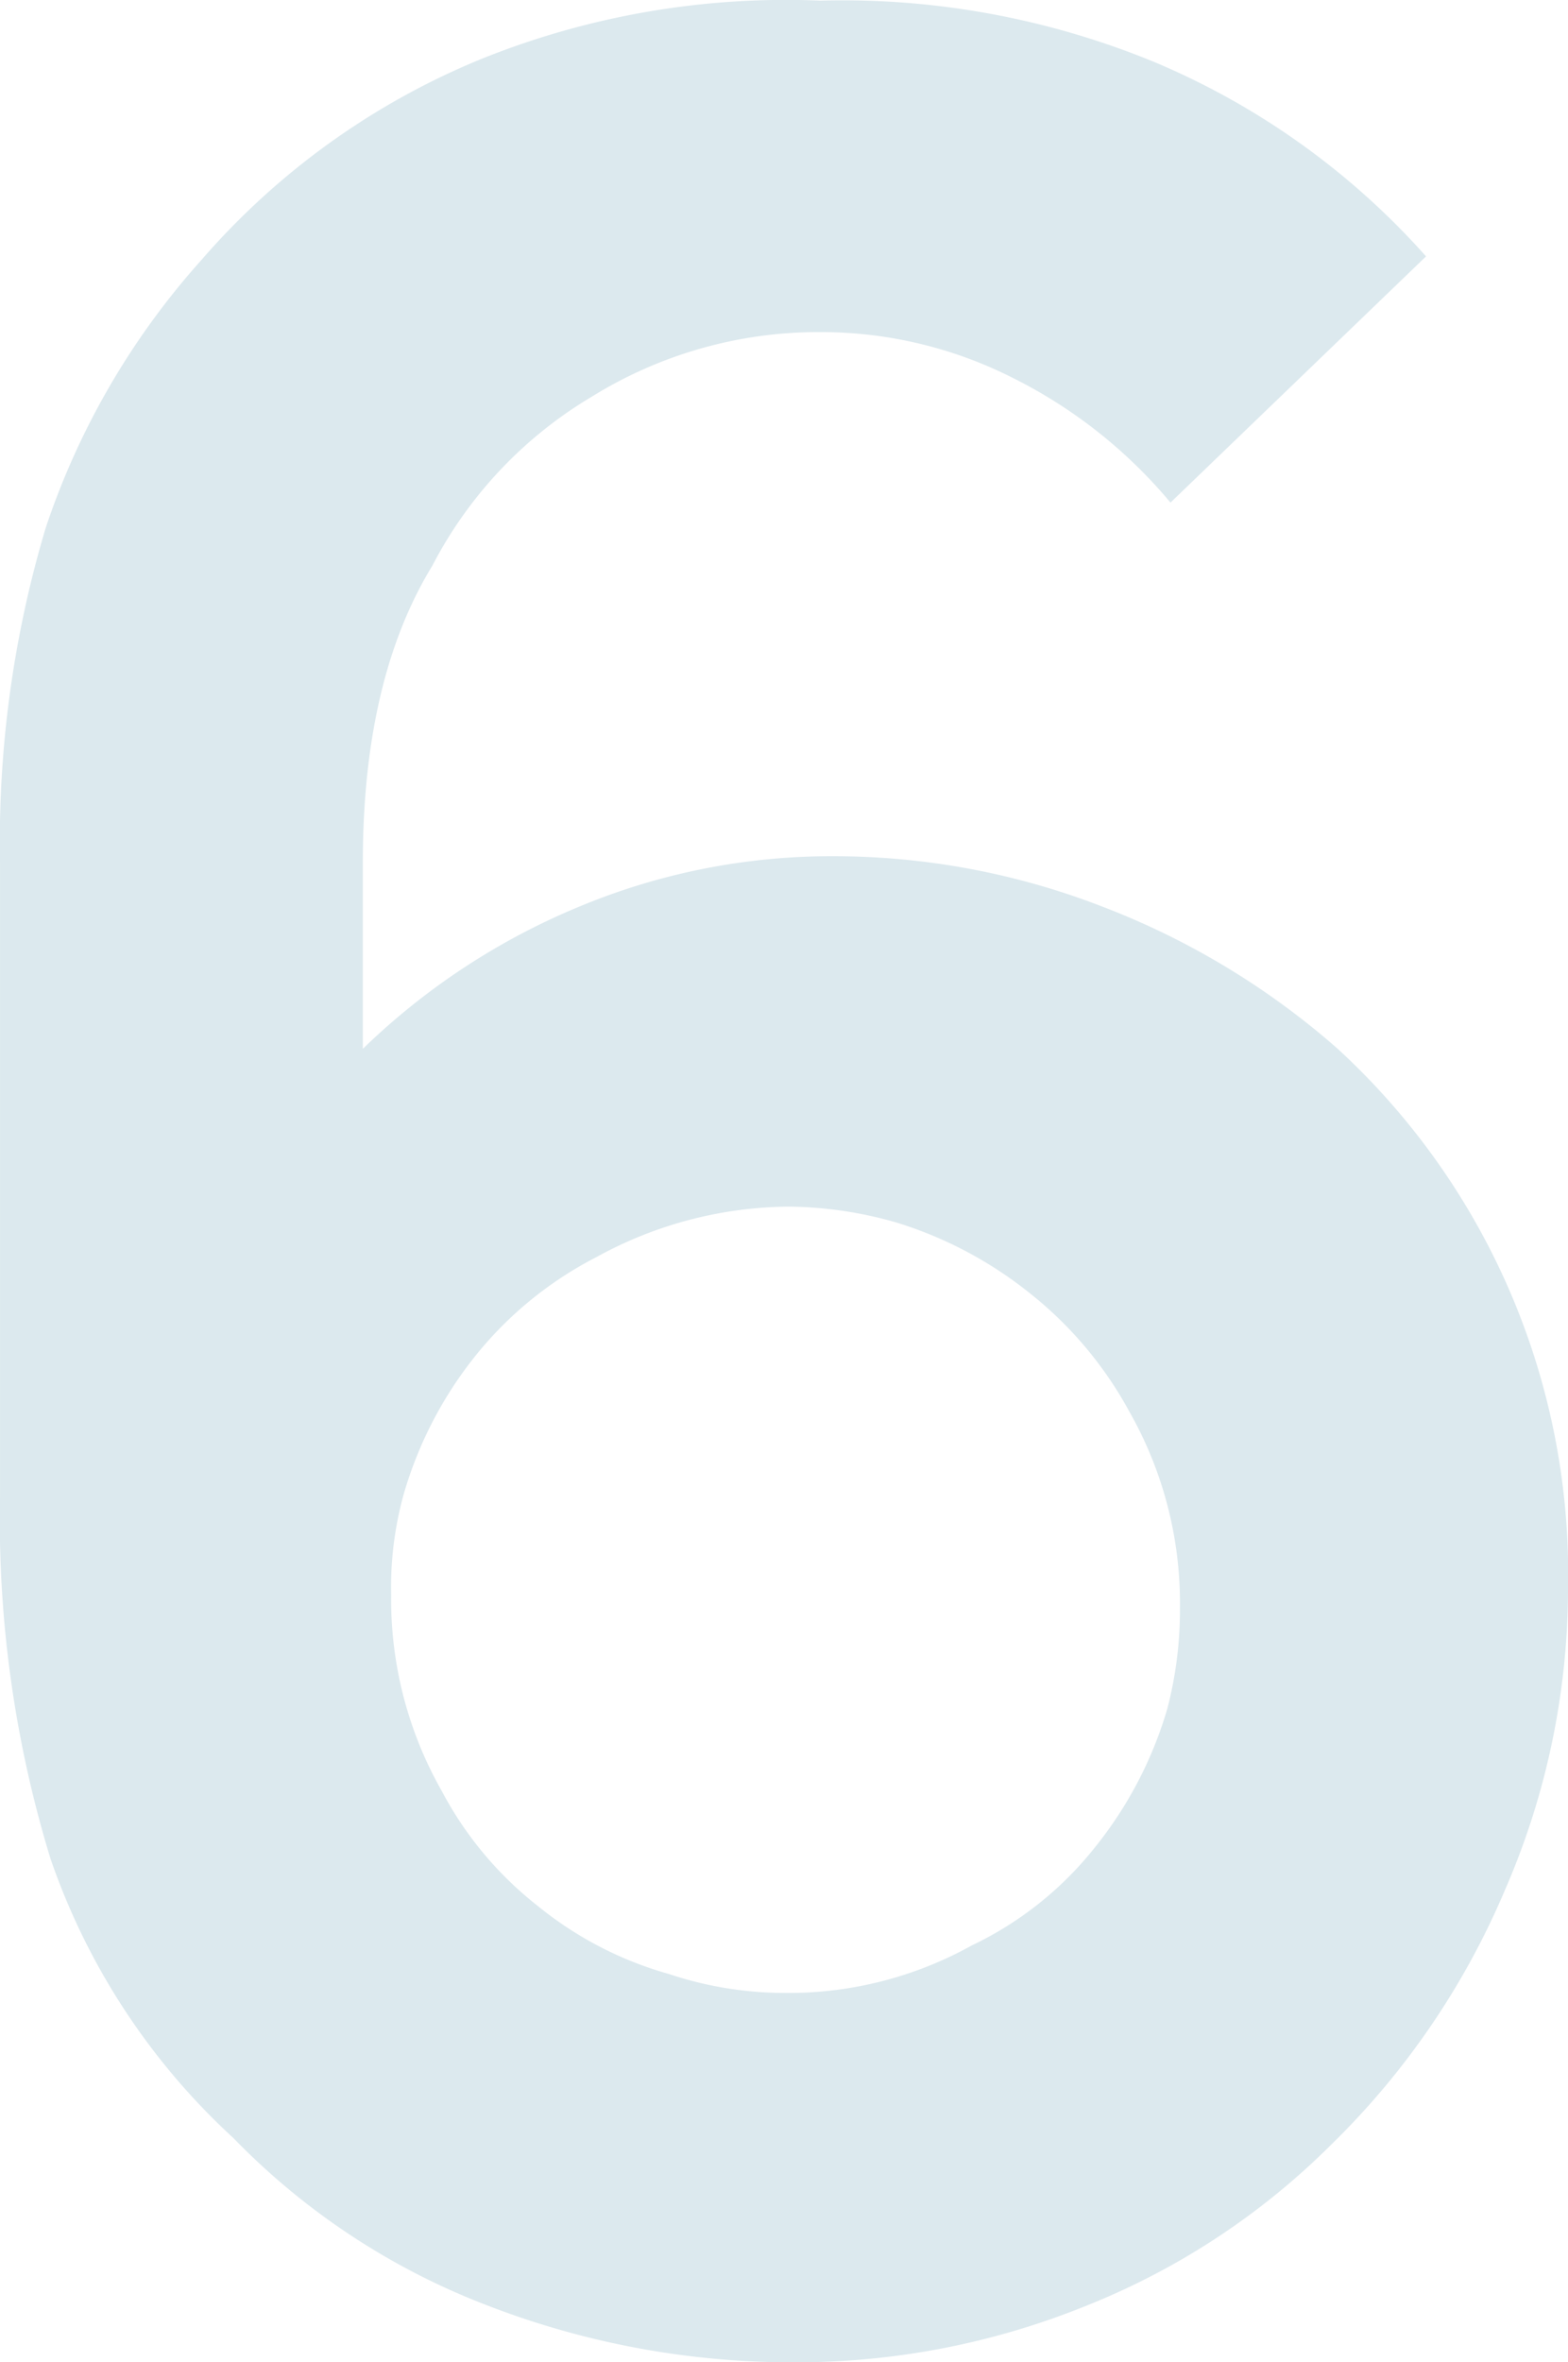
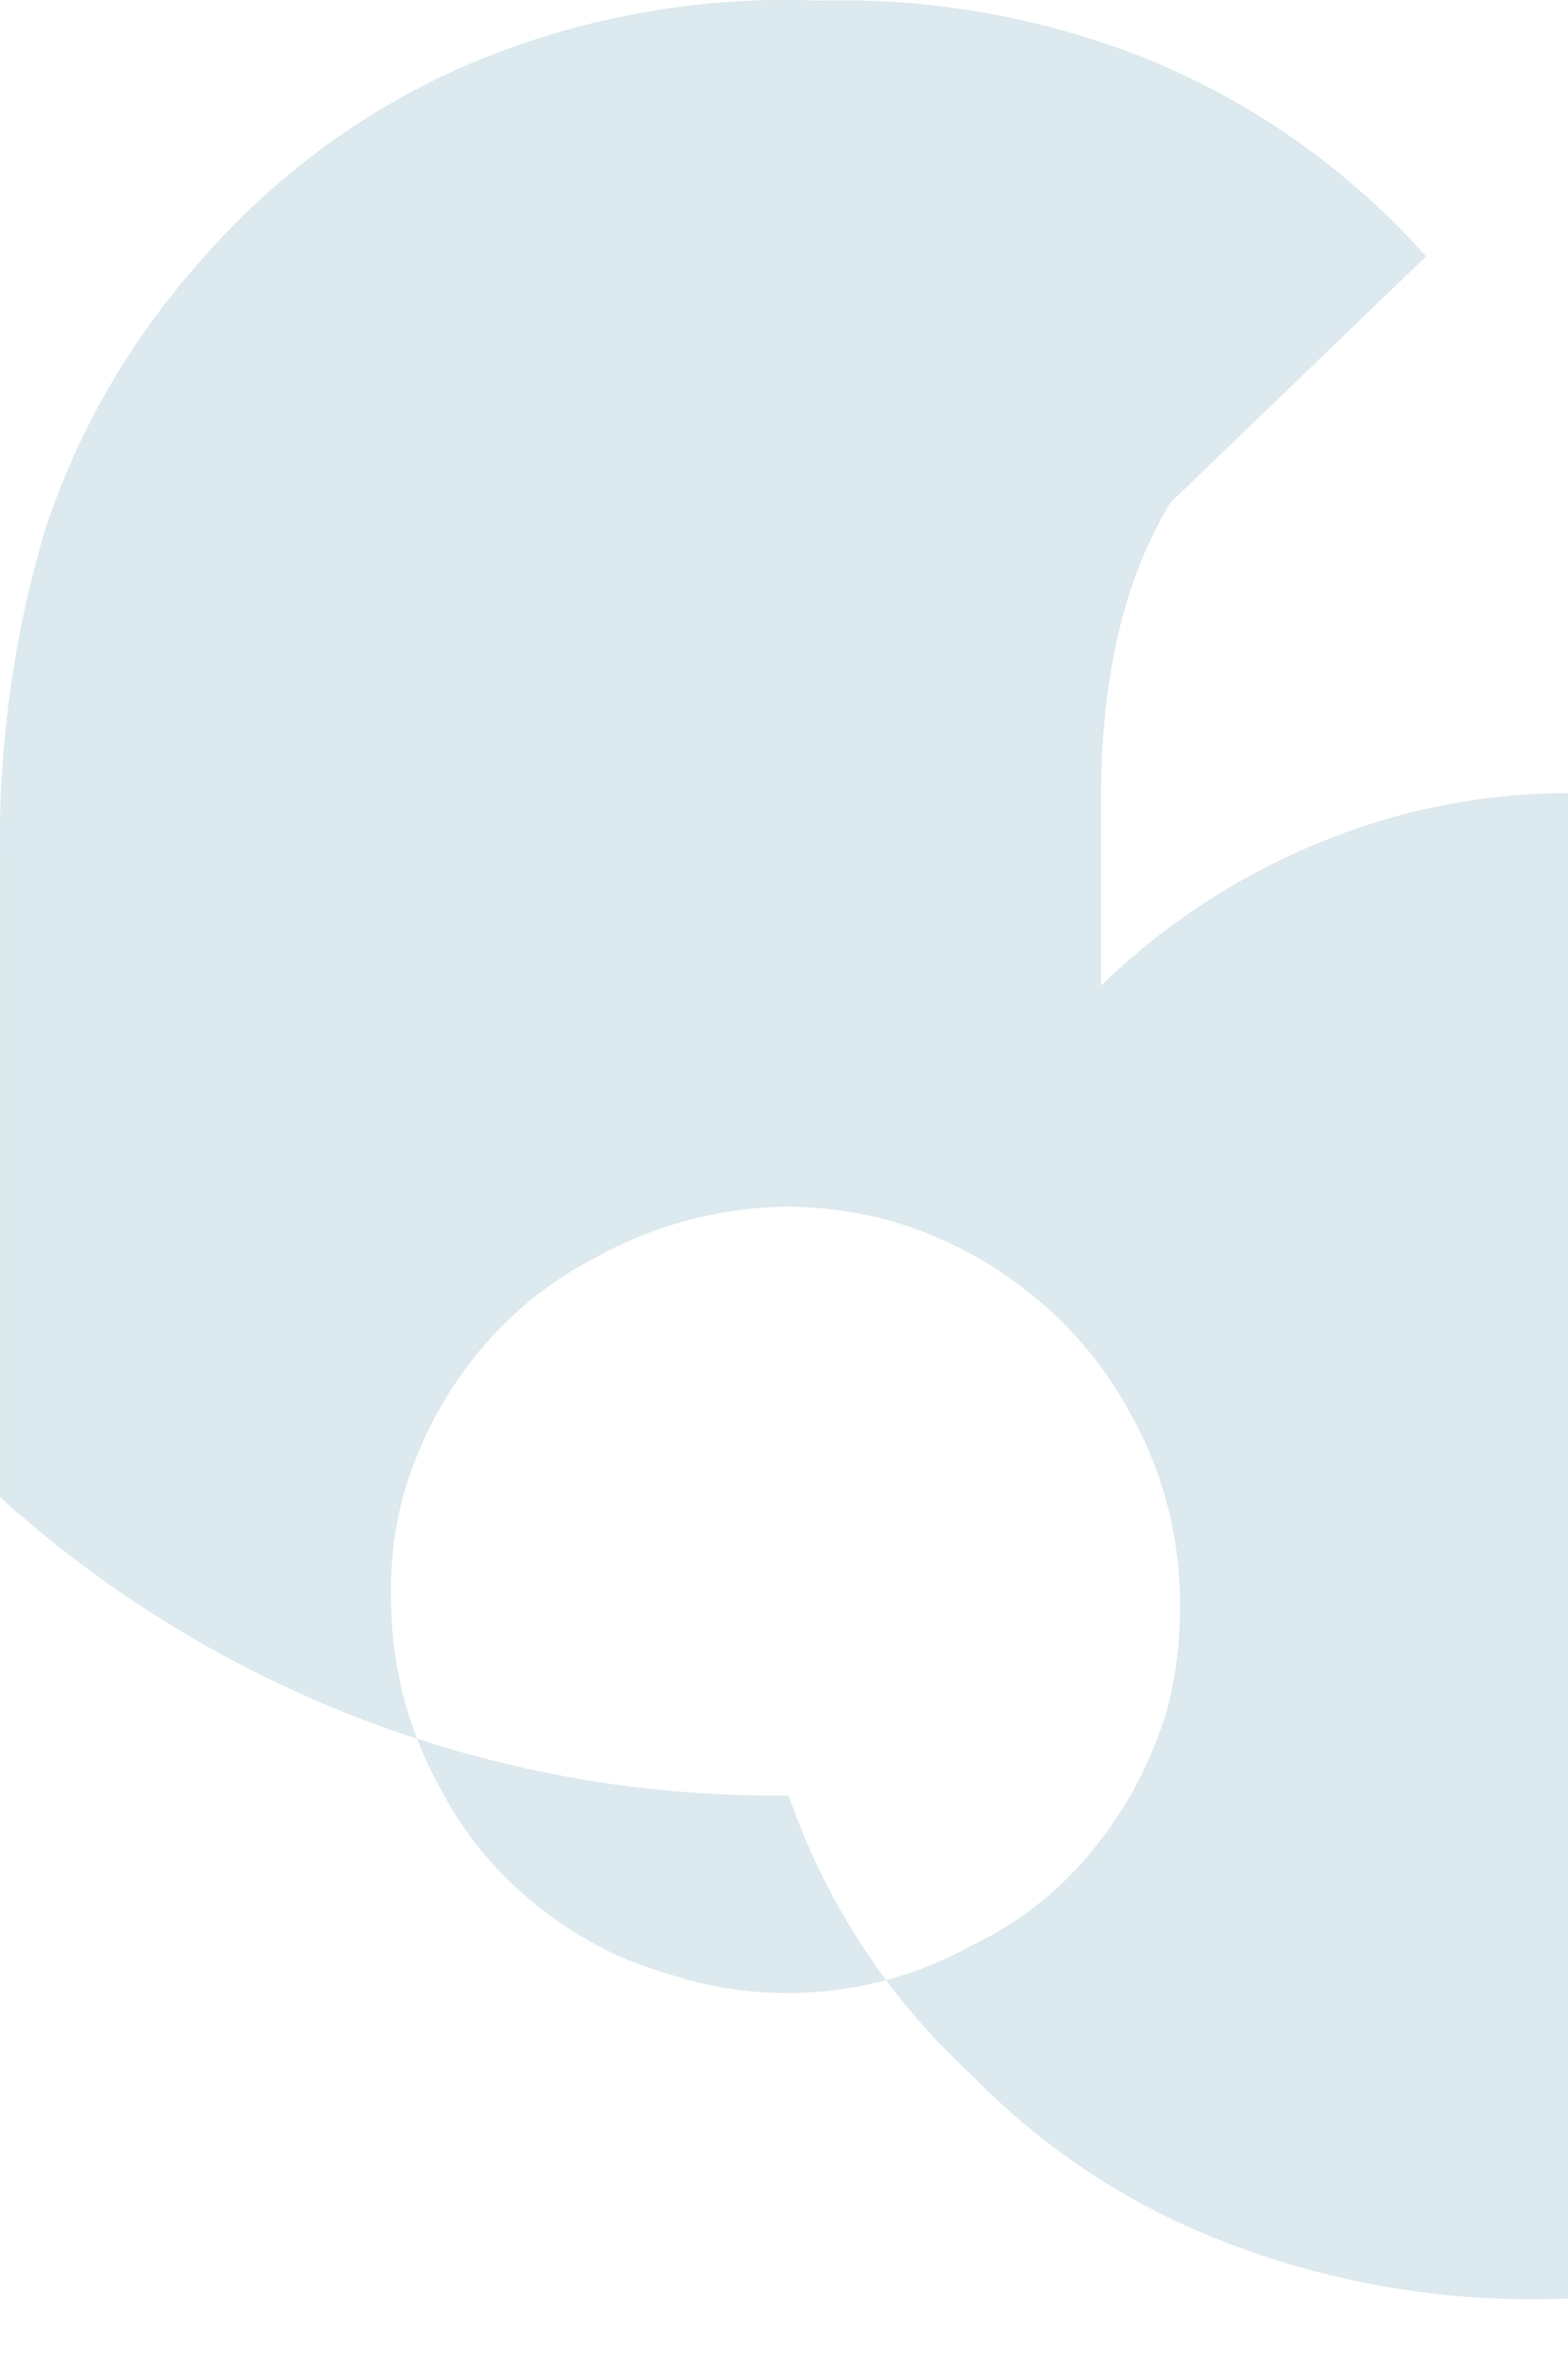
<svg xmlns="http://www.w3.org/2000/svg" width="88.01" height="132.49">
-   <path data-name="Path 5440" d="M65.698 28.188a27.531 27.531 0 0 0-8.854-6.995 23.845 23.845 0 0 0-10.8-2.568 24.152 24.152 0 0 0-12.839 3.63 23.738 23.738 0 0 0-8.94 9.475q-3.9 6.375-3.9 16.646v10.448a38.636 38.636 0 0 1 12.13-7.969 36.785 36.785 0 0 1 14.255-2.834 41.745 41.745 0 0 1 15.141 2.833 43.554 43.554 0 0 1 13.193 7.969 39.988 39.988 0 0 1 12.927 30.282 42.4 42.4 0 0 1-3.546 16.911 43.726 43.726 0 0 1-9.735 14.255 40.841 40.841 0 0 1-13.724 9.032 43.285 43.285 0 0 1-16.381 3.187 47.411 47.411 0 0 1-17.265-3.187 39.5 39.5 0 0 1-14.255-9.386 38.086 38.086 0 0 1-10.271-15.672A64.915 64.915 0 0 1 .001 83.969V48.376a61.4 61.4 0 0 1 2.564-18.771 42.753 42.753 0 0 1 8.766-15.052A41.645 41.645 0 0 1 27.006 3.311 45.77 45.77 0 0 1 46.042.035a46.01 46.01 0 0 1 18.771 3.453 42.36 42.36 0 0 1 15.229 10.891zm-11.156 80.923a19.528 19.528 0 0 0 6.906-5.49 22.422 22.422 0 0 0 4.073-7.792 21.917 21.917 0 0 0 .708-5.667 21.737 21.737 0 0 0-2.833-10.979 21.62 21.62 0 0 0-5.578-6.641 22.579 22.579 0 0 0-7.526-3.984 22.528 22.528 0 0 0-6.021-.885 22.721 22.721 0 0 0-10.806 2.838 20.991 20.991 0 0 0-6.818 5.578 22.3 22.3 0 0 0-3.984 7.7 19.5 19.5 0 0 0-.708 5.667 21.737 21.737 0 0 0 2.833 10.979 20.153 20.153 0 0 0 5.4 6.464 20.381 20.381 0 0 0 7.354 3.812 20.586 20.586 0 0 0 6.552 1.063 21.155 21.155 0 0 0 10.448-2.663z" fill="#dce9ee" />
+   <path data-name="Path 5440" d="M65.698 28.188q-3.9 6.375-3.9 16.646v10.448a38.636 38.636 0 0 1 12.13-7.969 36.785 36.785 0 0 1 14.255-2.834 41.745 41.745 0 0 1 15.141 2.833 43.554 43.554 0 0 1 13.193 7.969 39.988 39.988 0 0 1 12.927 30.282 42.4 42.4 0 0 1-3.546 16.911 43.726 43.726 0 0 1-9.735 14.255 40.841 40.841 0 0 1-13.724 9.032 43.285 43.285 0 0 1-16.381 3.187 47.411 47.411 0 0 1-17.265-3.187 39.5 39.5 0 0 1-14.255-9.386 38.086 38.086 0 0 1-10.271-15.672A64.915 64.915 0 0 1 .001 83.969V48.376a61.4 61.4 0 0 1 2.564-18.771 42.753 42.753 0 0 1 8.766-15.052A41.645 41.645 0 0 1 27.006 3.311 45.77 45.77 0 0 1 46.042.035a46.01 46.01 0 0 1 18.771 3.453 42.36 42.36 0 0 1 15.229 10.891zm-11.156 80.923a19.528 19.528 0 0 0 6.906-5.49 22.422 22.422 0 0 0 4.073-7.792 21.917 21.917 0 0 0 .708-5.667 21.737 21.737 0 0 0-2.833-10.979 21.62 21.62 0 0 0-5.578-6.641 22.579 22.579 0 0 0-7.526-3.984 22.528 22.528 0 0 0-6.021-.885 22.721 22.721 0 0 0-10.806 2.838 20.991 20.991 0 0 0-6.818 5.578 22.3 22.3 0 0 0-3.984 7.7 19.5 19.5 0 0 0-.708 5.667 21.737 21.737 0 0 0 2.833 10.979 20.153 20.153 0 0 0 5.4 6.464 20.381 20.381 0 0 0 7.354 3.812 20.586 20.586 0 0 0 6.552 1.063 21.155 21.155 0 0 0 10.448-2.663z" fill="#dce9ee" />
</svg>